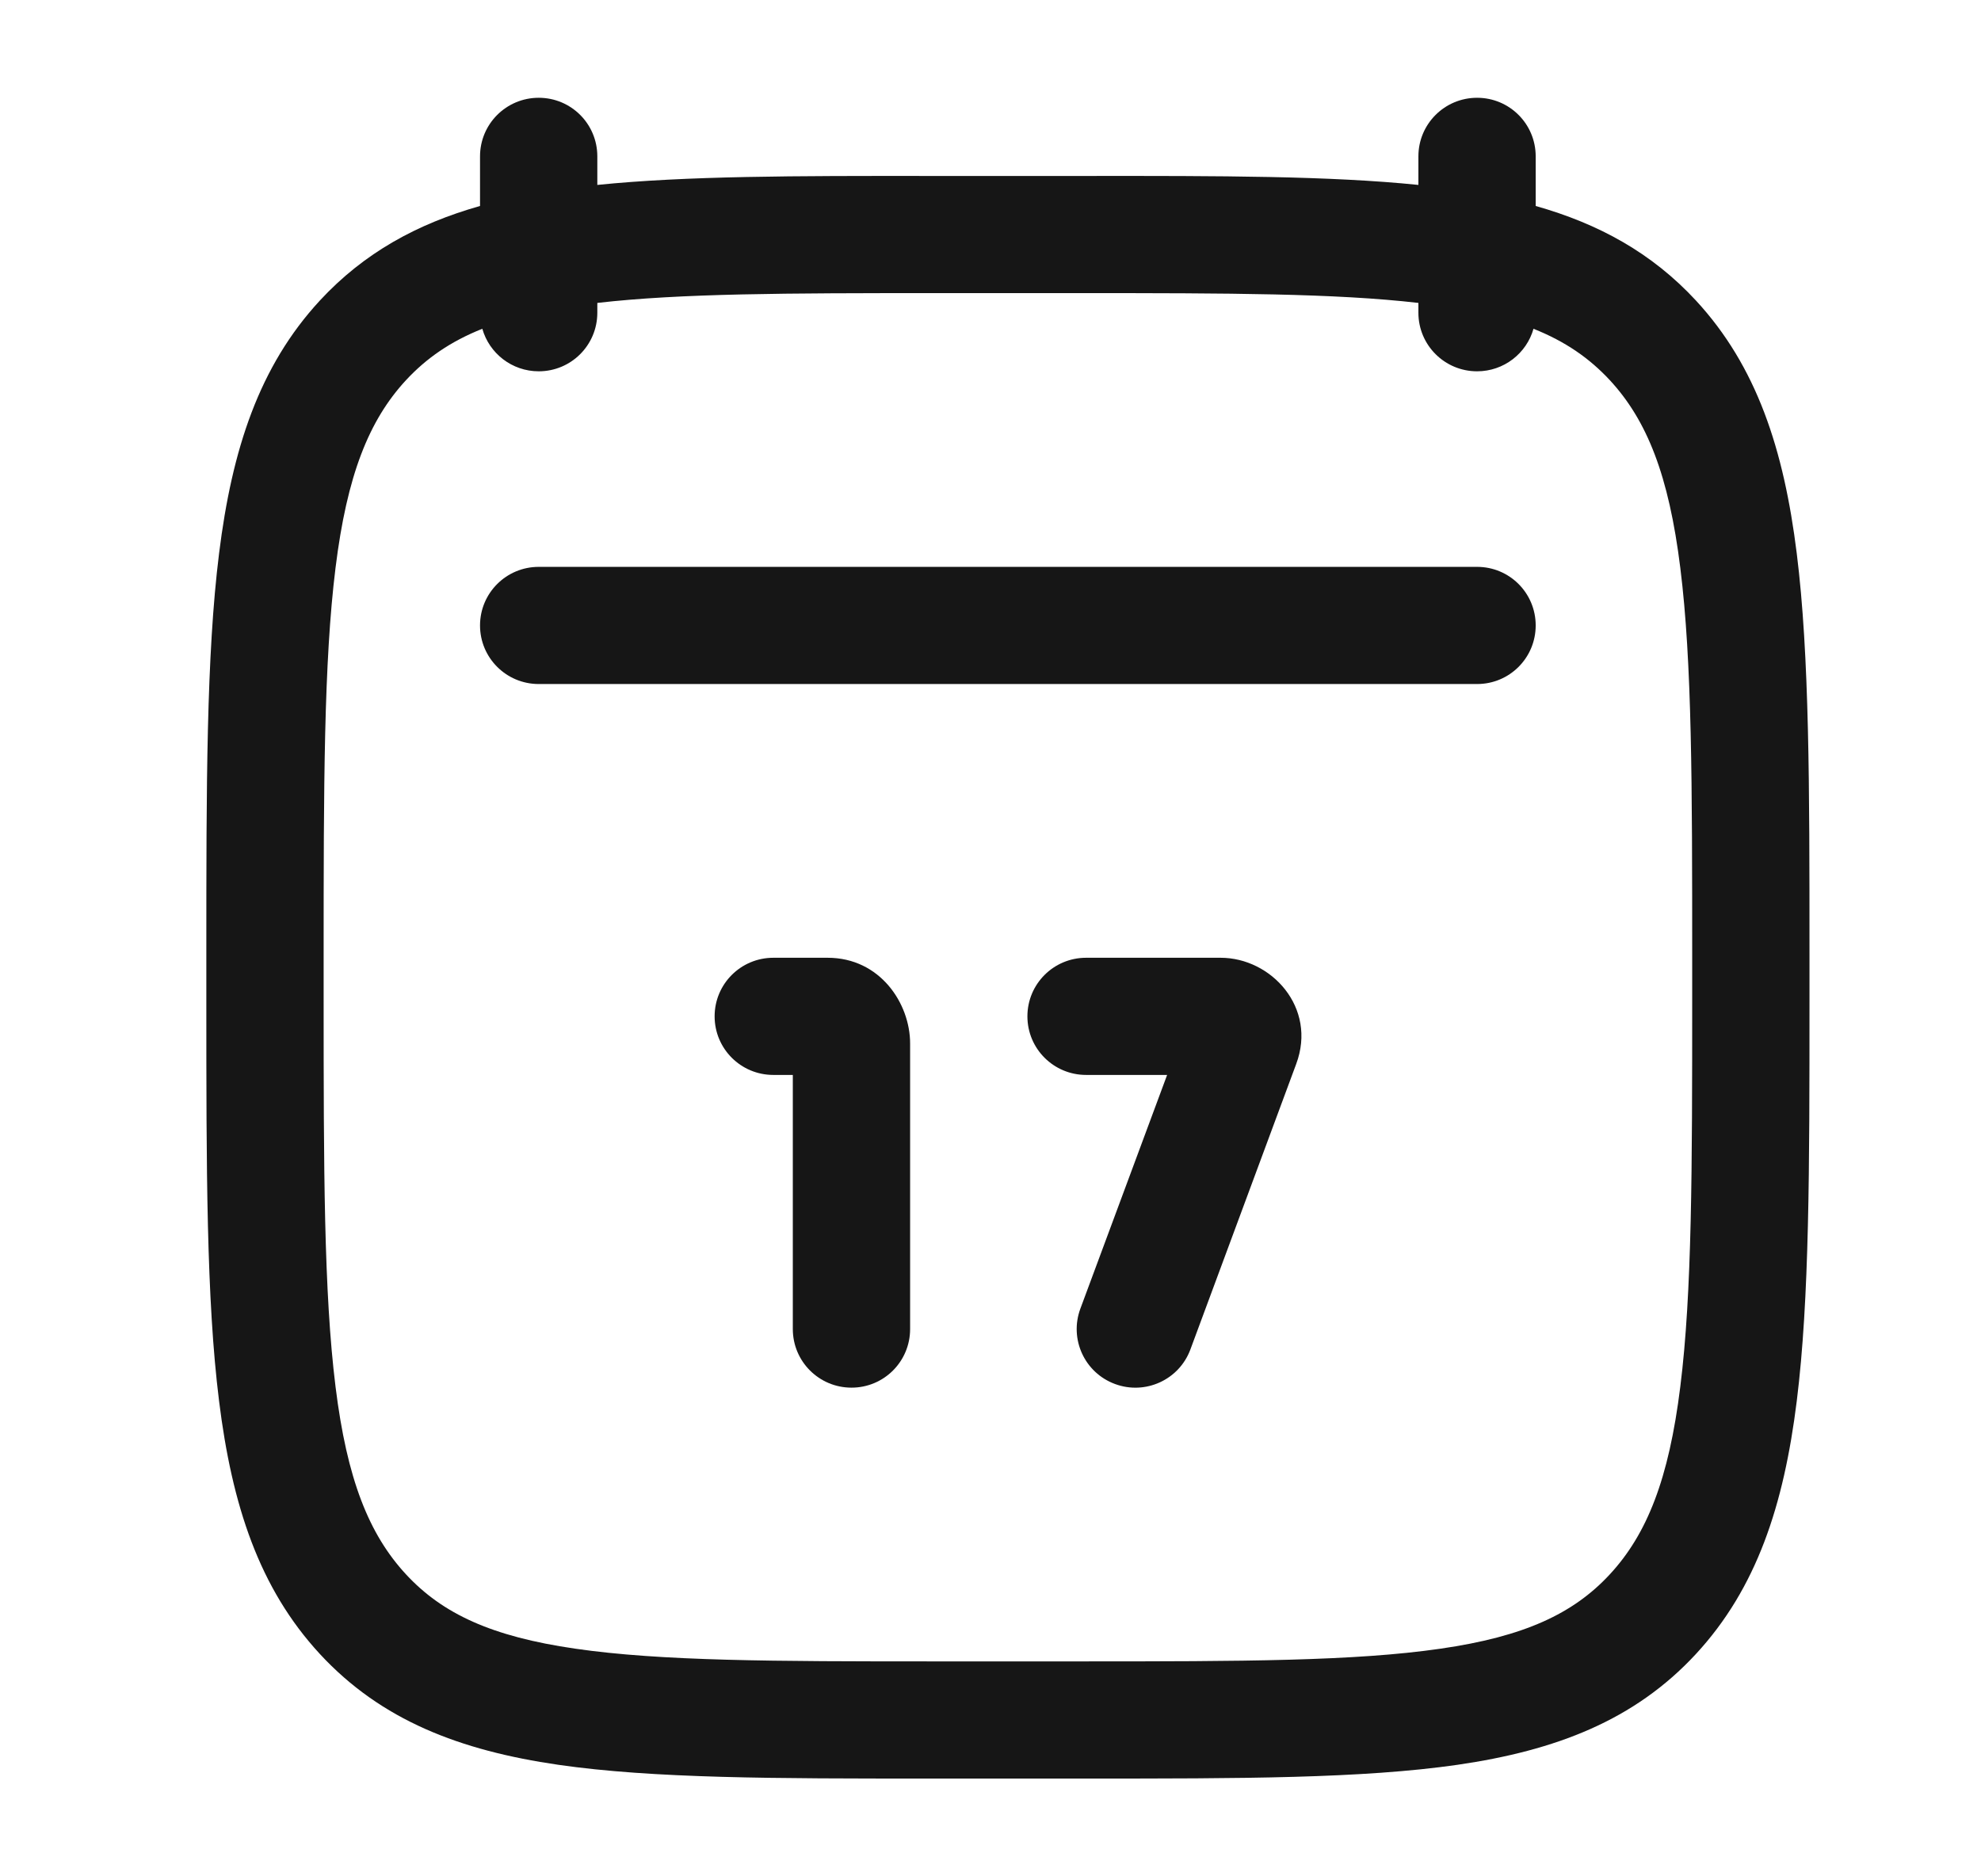
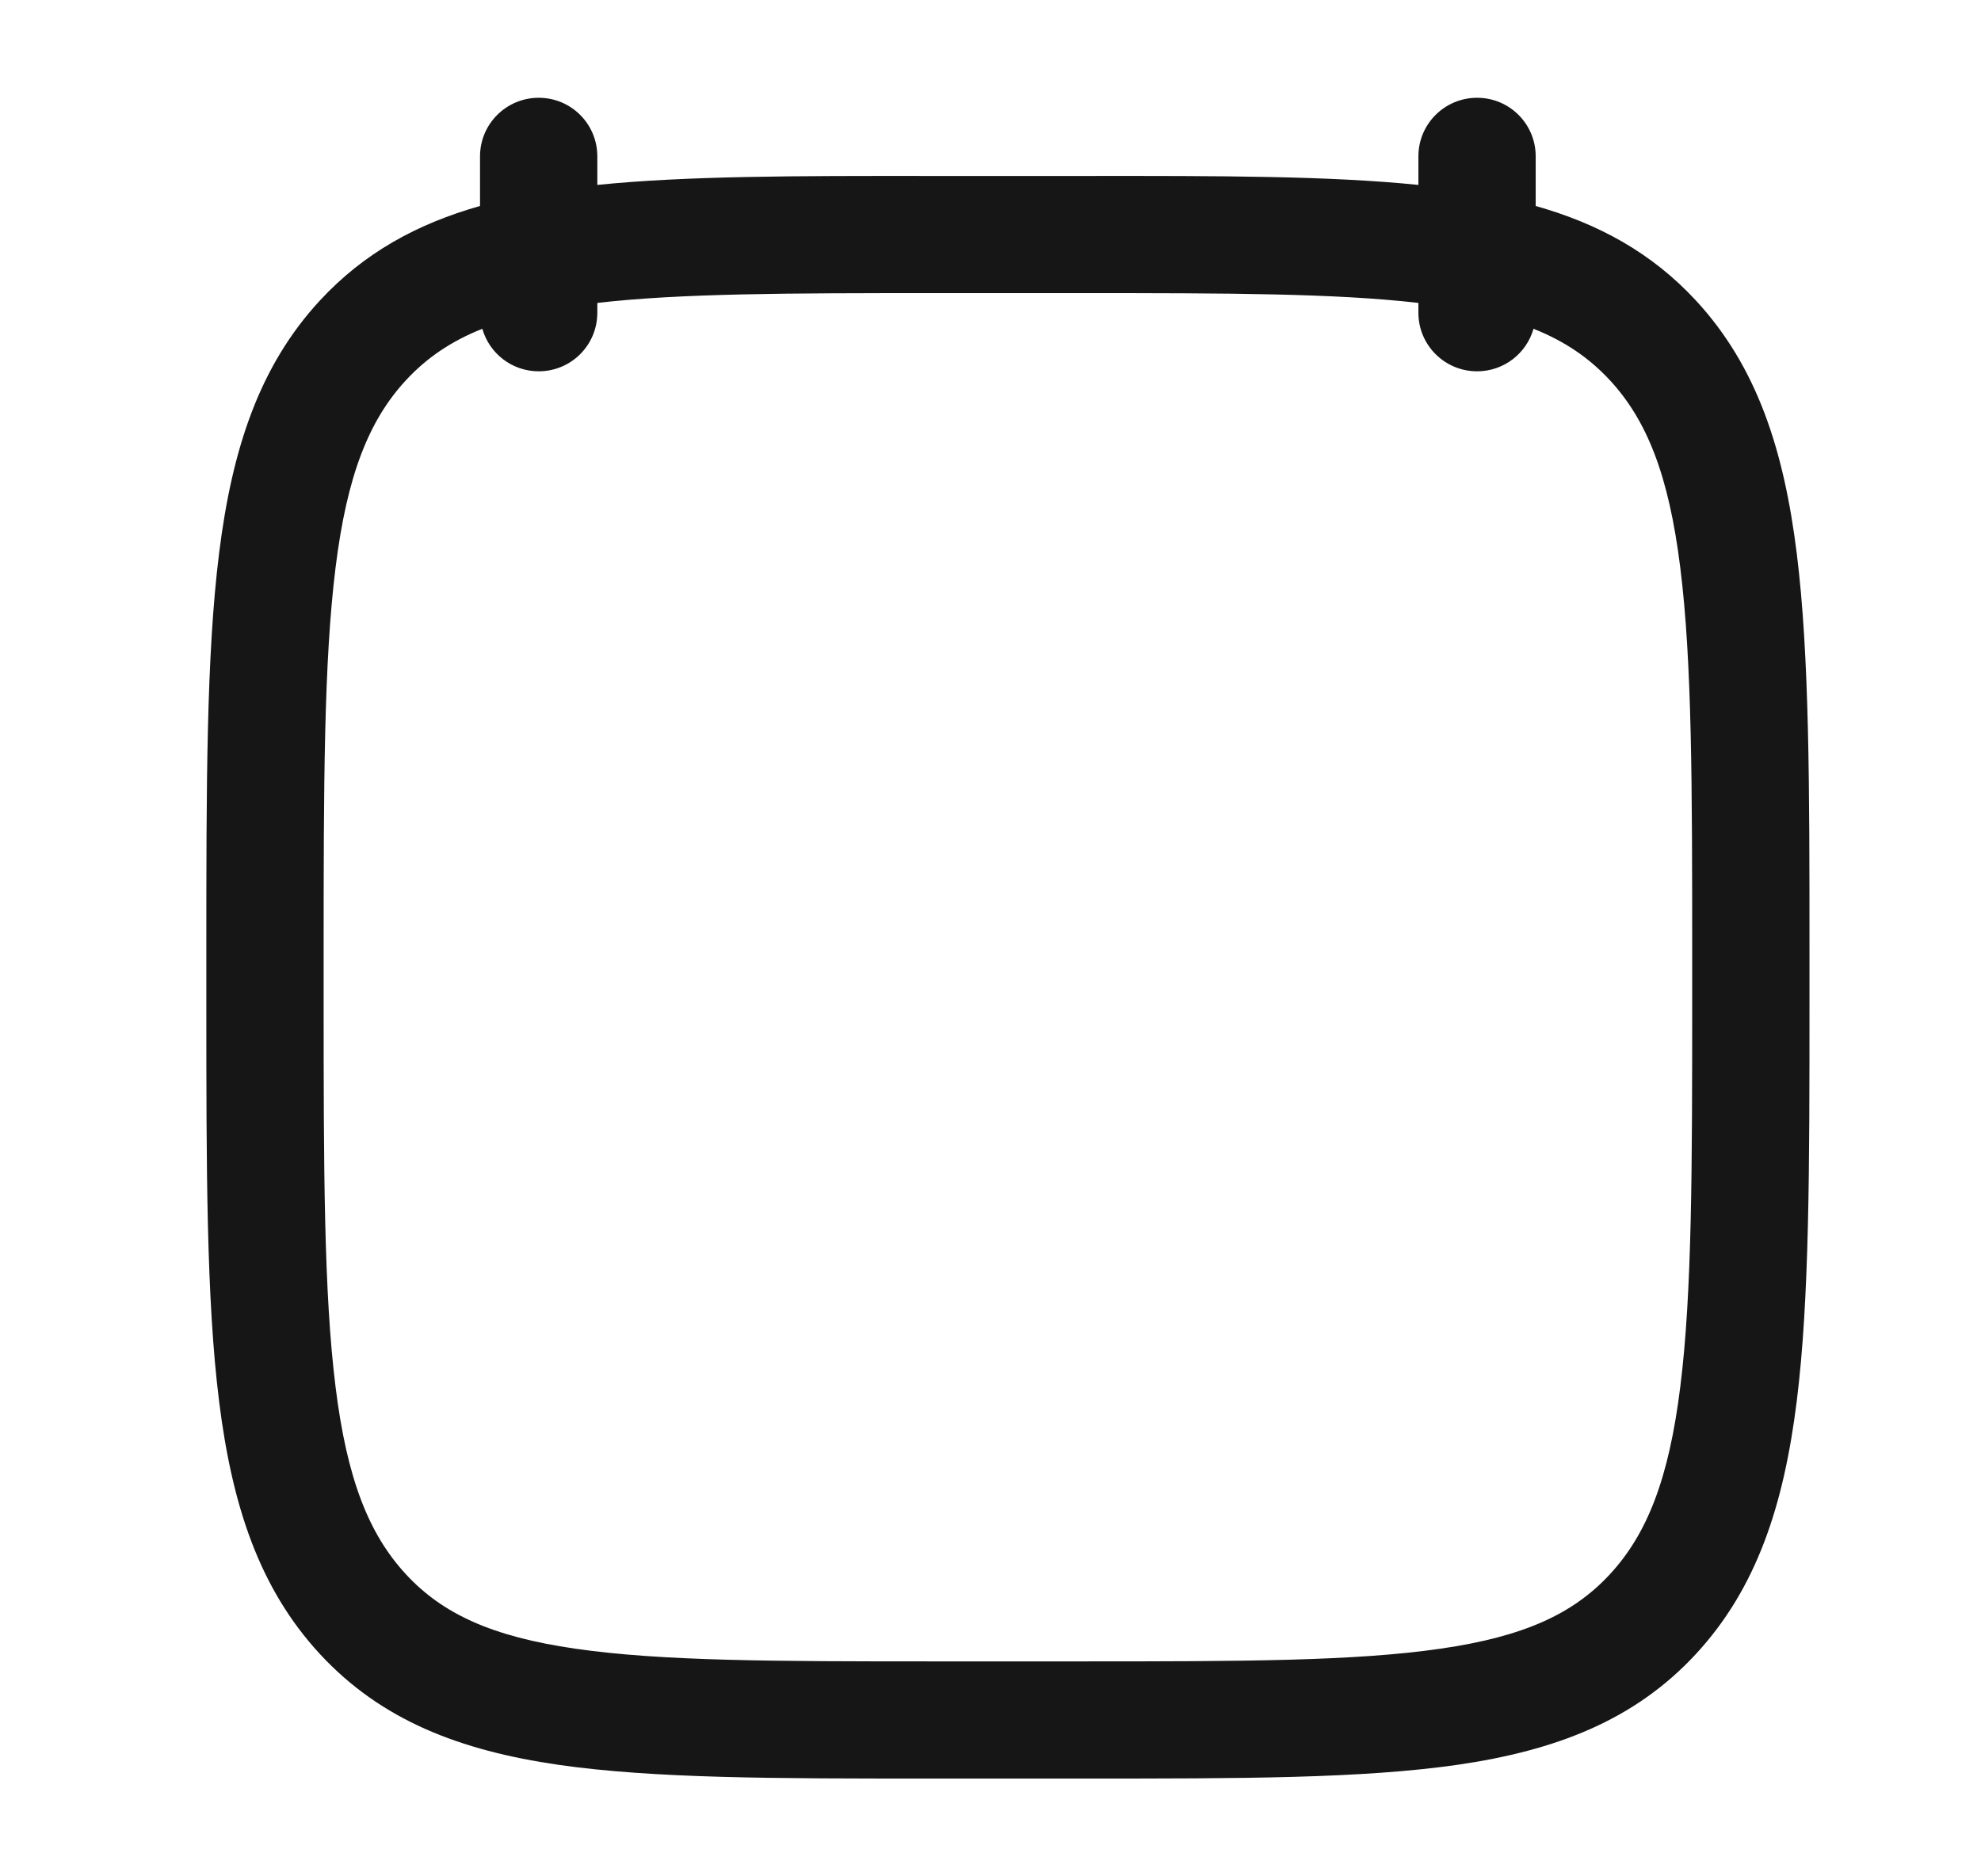
<svg xmlns="http://www.w3.org/2000/svg" width="19" height="18" viewBox="0 0 19 18" fill="none">
-   <path d="M7.417 9.188C7.106 9.188 6.854 9.439 6.854 9.75C6.854 10.061 7.106 10.312 7.417 10.312H7.604L7.604 12.75C7.604 13.061 7.856 13.312 8.167 13.312C8.478 13.312 8.729 13.061 8.729 12.75L8.729 10.01C8.729 9.626 8.441 9.188 7.938 9.188H7.417Z" fill="#161616" />
-   <path d="M10.417 9.188C10.106 9.188 9.854 9.439 9.854 9.75C9.854 10.061 10.106 10.312 10.417 10.312H11.194L10.362 12.554C10.254 12.846 10.402 13.169 10.694 13.277C10.985 13.385 11.309 13.237 11.417 12.946L12.432 10.207C12.634 9.665 12.192 9.188 11.707 9.188H10.417Z" fill="#161616" />
-   <path d="M5.167 5.438C4.856 5.438 4.604 5.689 4.604 6C4.604 6.311 4.856 6.562 5.167 6.562H14.167C14.478 6.562 14.729 6.311 14.729 6C14.729 5.689 14.478 5.438 14.167 5.438H5.167Z" fill="#161616" />
  <path fill-rule="evenodd" clip-rule="evenodd" d="M5.729 1.5C5.729 1.189 5.478 0.938 5.167 0.938C4.856 0.938 4.604 1.189 4.604 1.5V1.976C4.001 2.147 3.492 2.425 3.068 2.883C2.485 3.514 2.225 4.311 2.101 5.31C1.979 6.288 1.979 7.542 1.979 9.143V9.607C1.979 11.208 1.979 12.462 2.101 13.44C2.225 14.439 2.485 15.236 3.068 15.867C3.657 16.504 4.412 16.793 5.355 16.93C6.269 17.062 7.436 17.062 8.909 17.062H10.425C11.898 17.062 13.065 17.062 13.979 16.93C14.922 16.793 15.677 16.504 16.266 15.867C16.849 15.236 17.109 14.439 17.233 13.44C17.355 12.462 17.355 11.208 17.355 9.607V9.143C17.355 7.542 17.355 6.288 17.233 5.31C17.109 4.311 16.849 3.514 16.266 2.883C15.842 2.425 15.333 2.147 14.729 1.976V1.5C14.729 1.189 14.478 0.938 14.167 0.938C13.856 0.938 13.604 1.189 13.604 1.5V1.774C12.752 1.687 11.704 1.687 10.425 1.688H8.909C7.63 1.687 6.582 1.687 5.729 1.774V1.5ZM3.894 3.647C4.089 3.437 4.32 3.276 4.626 3.154C4.693 3.39 4.91 3.562 5.167 3.562C5.478 3.562 5.729 3.311 5.729 3V2.906C6.525 2.814 7.554 2.812 8.954 2.812H10.38C11.78 2.812 12.809 2.814 13.604 2.906V3C13.604 3.311 13.856 3.562 14.167 3.562C14.424 3.562 14.641 3.39 14.708 3.154C15.014 3.276 15.245 3.437 15.44 3.647C15.796 4.032 16.006 4.559 16.116 5.448C16.229 6.35 16.23 7.534 16.23 9.182V9.568C16.23 11.216 16.229 12.4 16.116 13.302C16.006 14.191 15.796 14.718 15.44 15.103C15.09 15.481 14.619 15.7 13.817 15.816C12.993 15.936 11.908 15.938 10.38 15.938H8.954C7.426 15.938 6.341 15.936 5.517 15.816C4.715 15.7 4.244 15.481 3.894 15.103C3.538 14.718 3.328 14.191 3.218 13.302C3.106 12.4 3.104 11.216 3.104 9.568V9.182C3.104 7.534 3.106 6.35 3.218 5.448C3.328 4.559 3.538 4.032 3.894 3.647Z" fill="#161616" />
</svg>